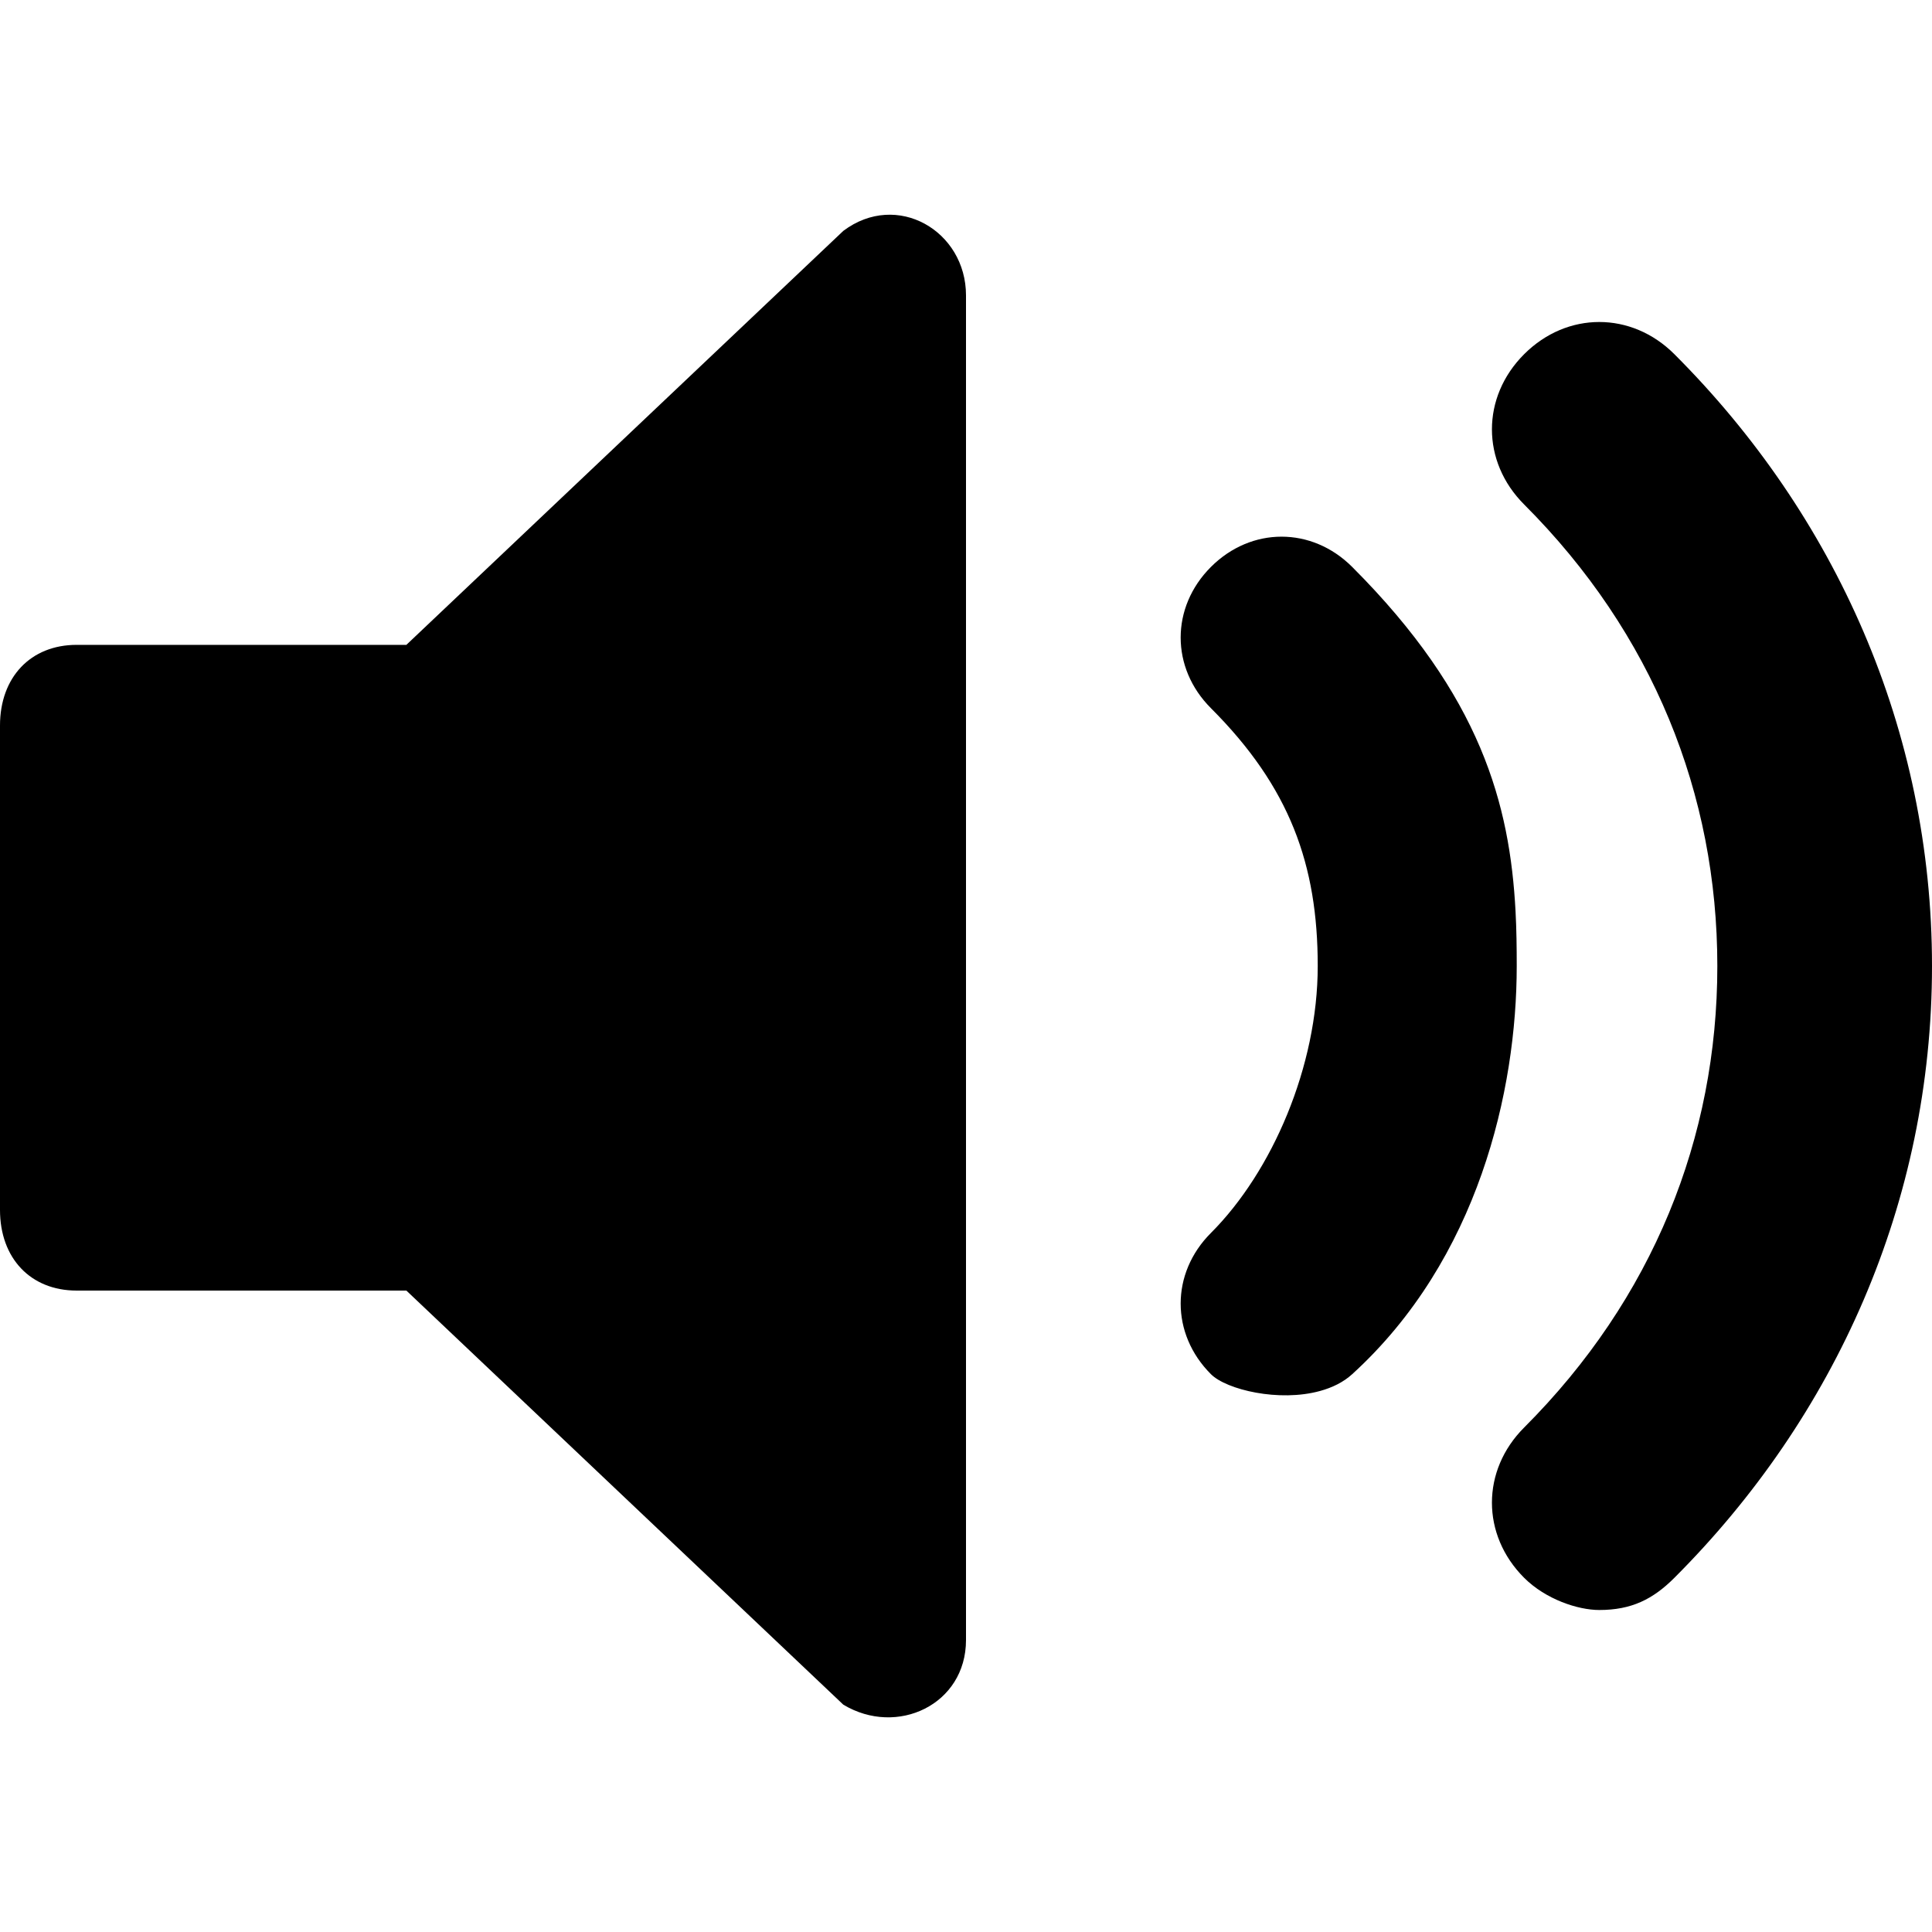
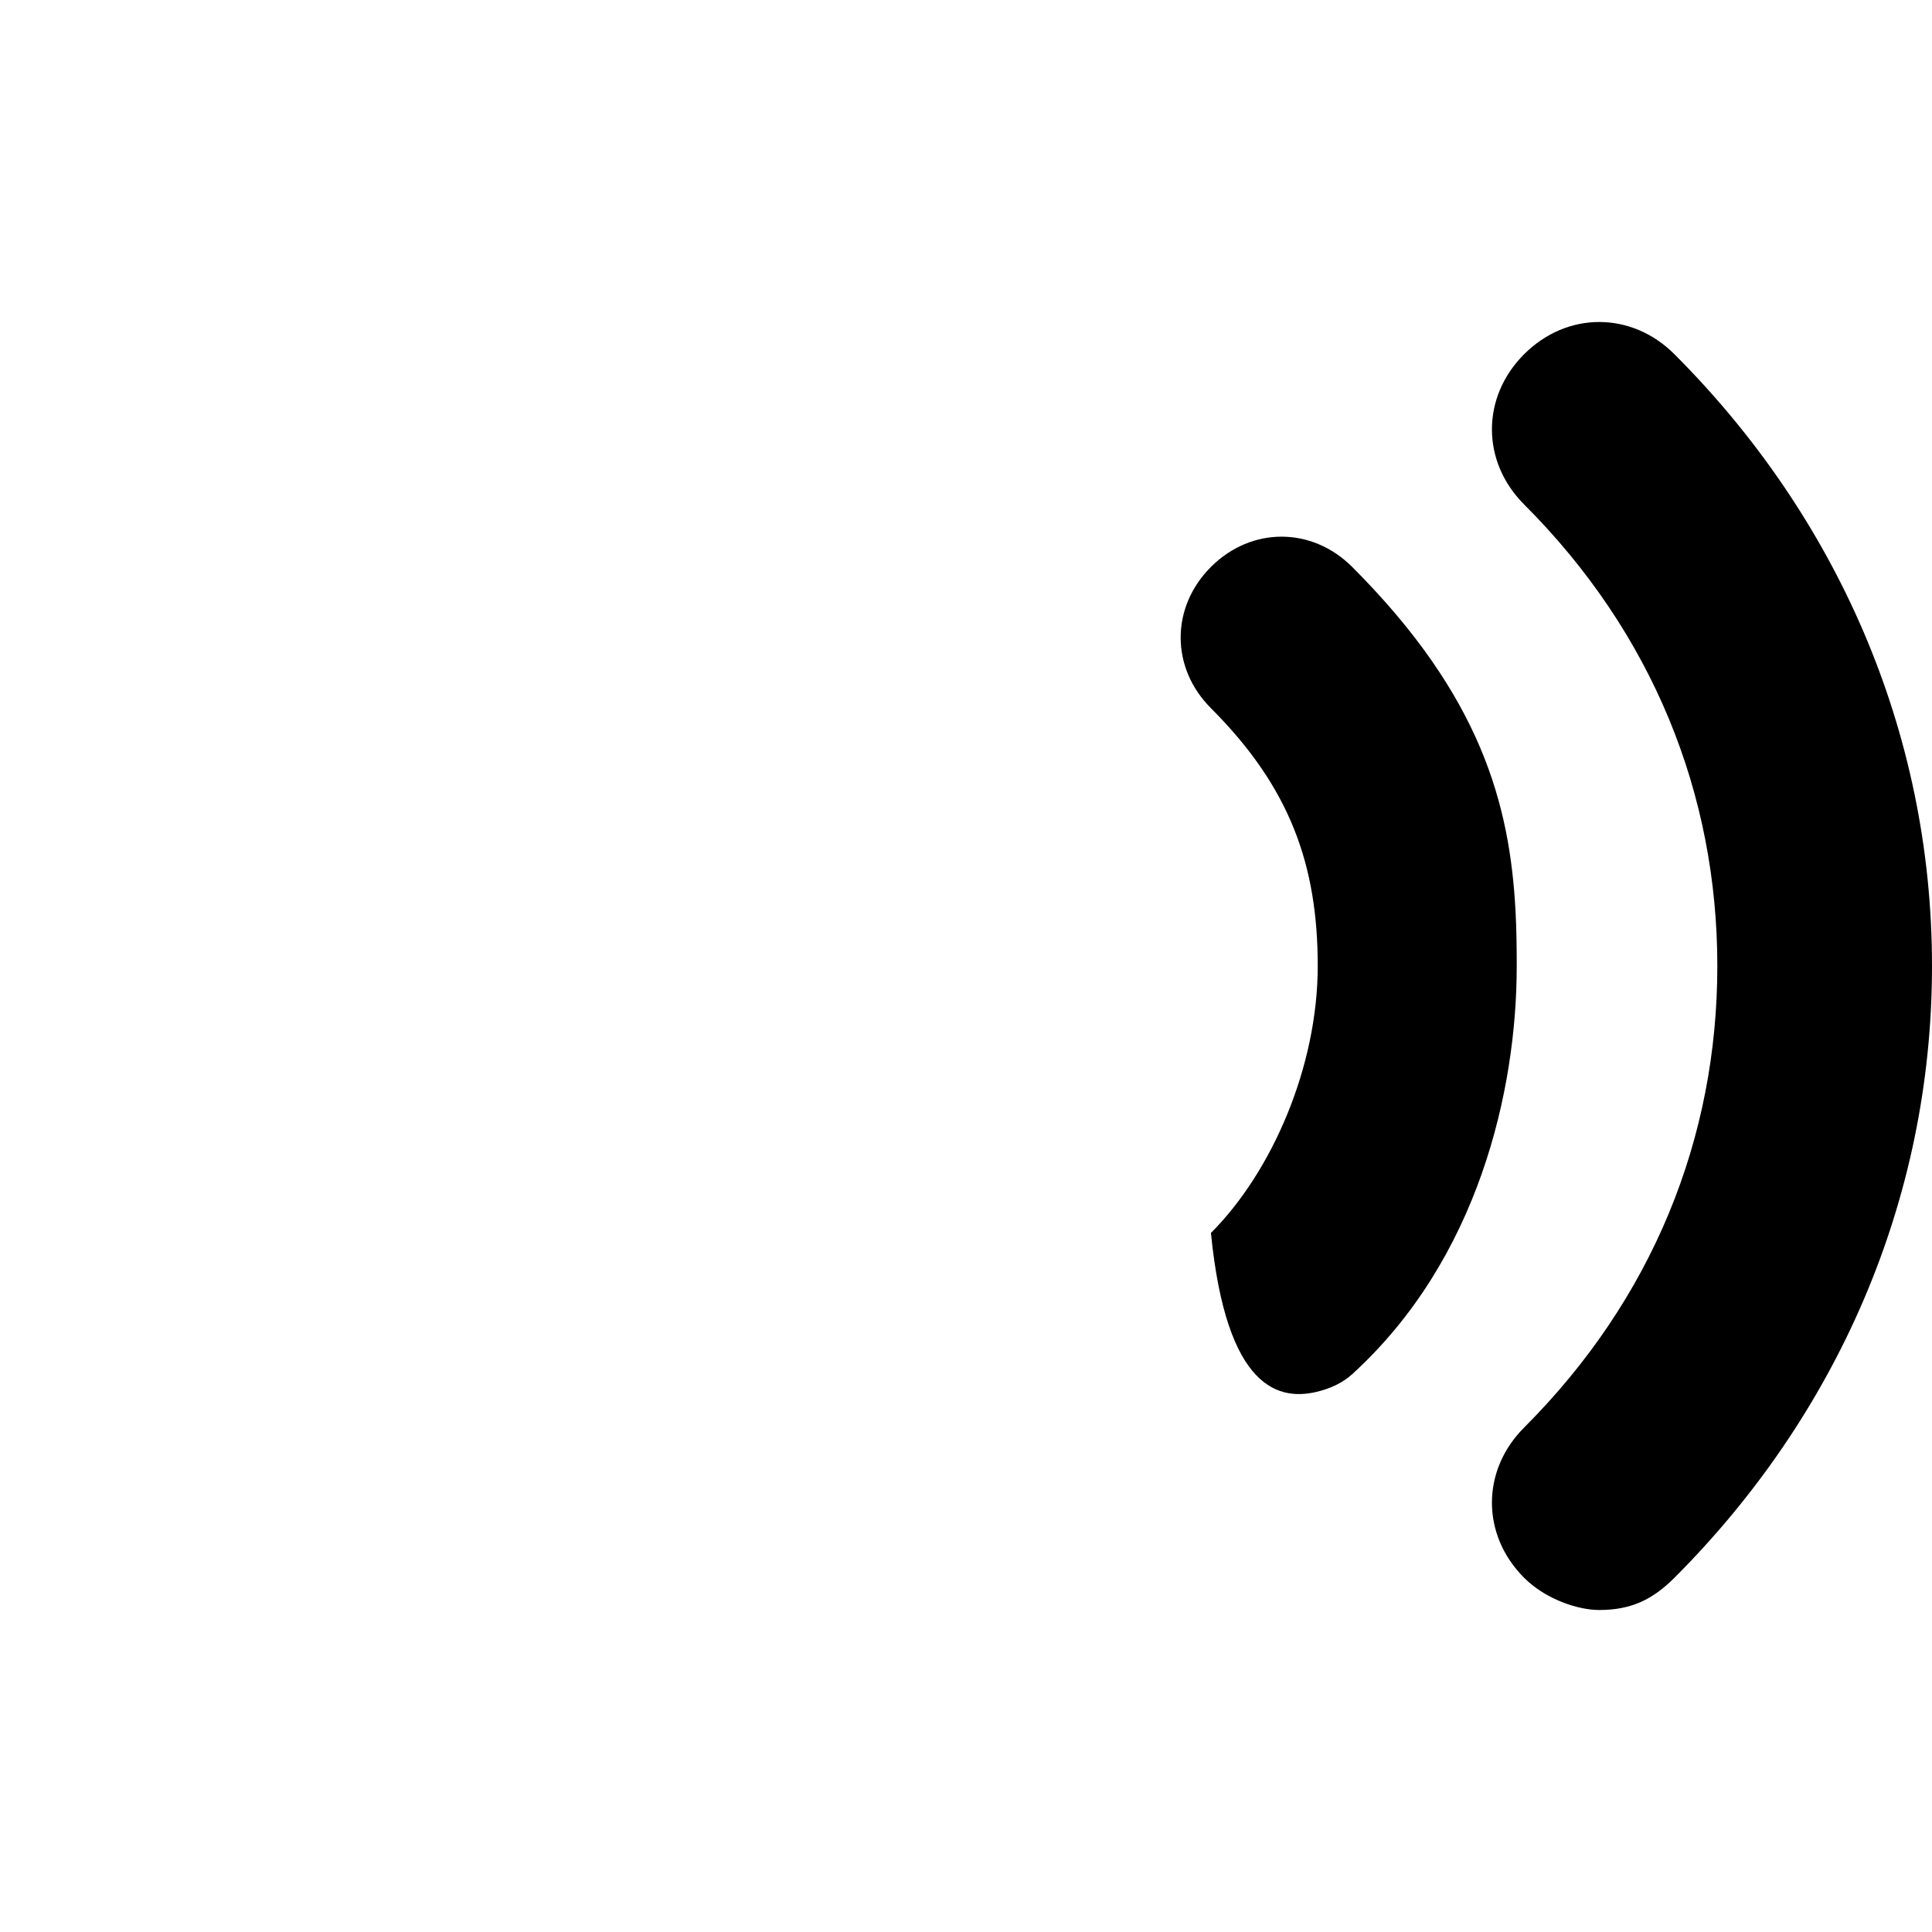
<svg xmlns="http://www.w3.org/2000/svg" width="18px" height="18px" viewBox="0 0 18 18">
  <path d="M15.6,3.3 C15.2,2.9 14.6,2.9 14.2,3.3 C13.8,3.7 13.8,4.3 14.2,4.7 C15.4,5.9 16,7.4 16,9 C16,10.6 15.4,12.1 14.2,13.3 C13.8,13.7 13.8,14.3 14.2,14.7 C14.4,14.9 14.7,15 14.9,15 C15.2,15 15.4,14.9 15.6,14.7 C17.1,13.2 18,11.2 18,9 C18,6.8 17.1,4.8 15.6,3.3 L15.6,3.3 Z" />
-   <path d="M11.282,5.282 C10.906,5.658 10.906,6.222 11.282,6.598 C12.017,7.333 12.277,8.056 12.277,9 C12.277,9.936 11.852,10.917 11.282,11.487 C10.906,11.863 10.906,12.427 11.282,12.803 C11.427,12.948 11.918,13.065 12.3,12.959 C12.412,12.928 12.516,12.878 12.598,12.803 C13.773,11.733 14.131,10.16 14.131,9 C14.131,8.83 14.129,8.66 14.12,8.49 C14.067,7.498 13.801,6.485 12.598,5.282 C12.222,4.906 11.658,4.906 11.282,5.282 Z" />
-   <path d="M3.786,6.008 L0.714,6.008 C0.286,6.008 0,6.309 0,6.76 L0,11.272 C0,11.724 0.286,12.024 0.714,12.024 L3.786,12.024 L7.857,15.882 C8.357,16.183 9,15.882 9,15.28 L9,2.752 C9,2.151 8.357,1.775 7.857,2.151 L3.786,6.008 Z" />
+   <path d="M11.282,5.282 C10.906,5.658 10.906,6.222 11.282,6.598 C12.017,7.333 12.277,8.056 12.277,9 C12.277,9.936 11.852,10.917 11.282,11.487 C11.427,12.948 11.918,13.065 12.3,12.959 C12.412,12.928 12.516,12.878 12.598,12.803 C13.773,11.733 14.131,10.16 14.131,9 C14.131,8.83 14.129,8.66 14.12,8.49 C14.067,7.498 13.801,6.485 12.598,5.282 C12.222,4.906 11.658,4.906 11.282,5.282 Z" />
</svg>